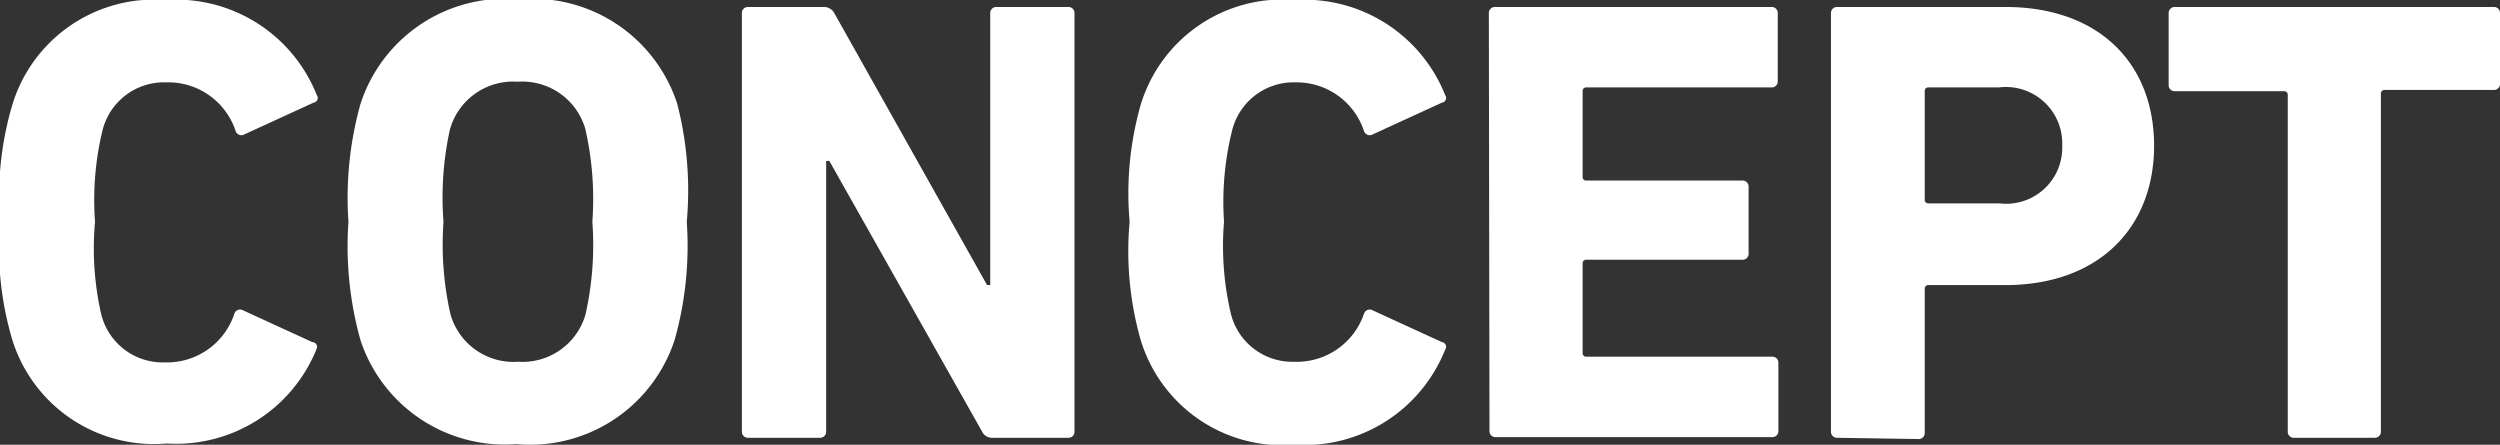
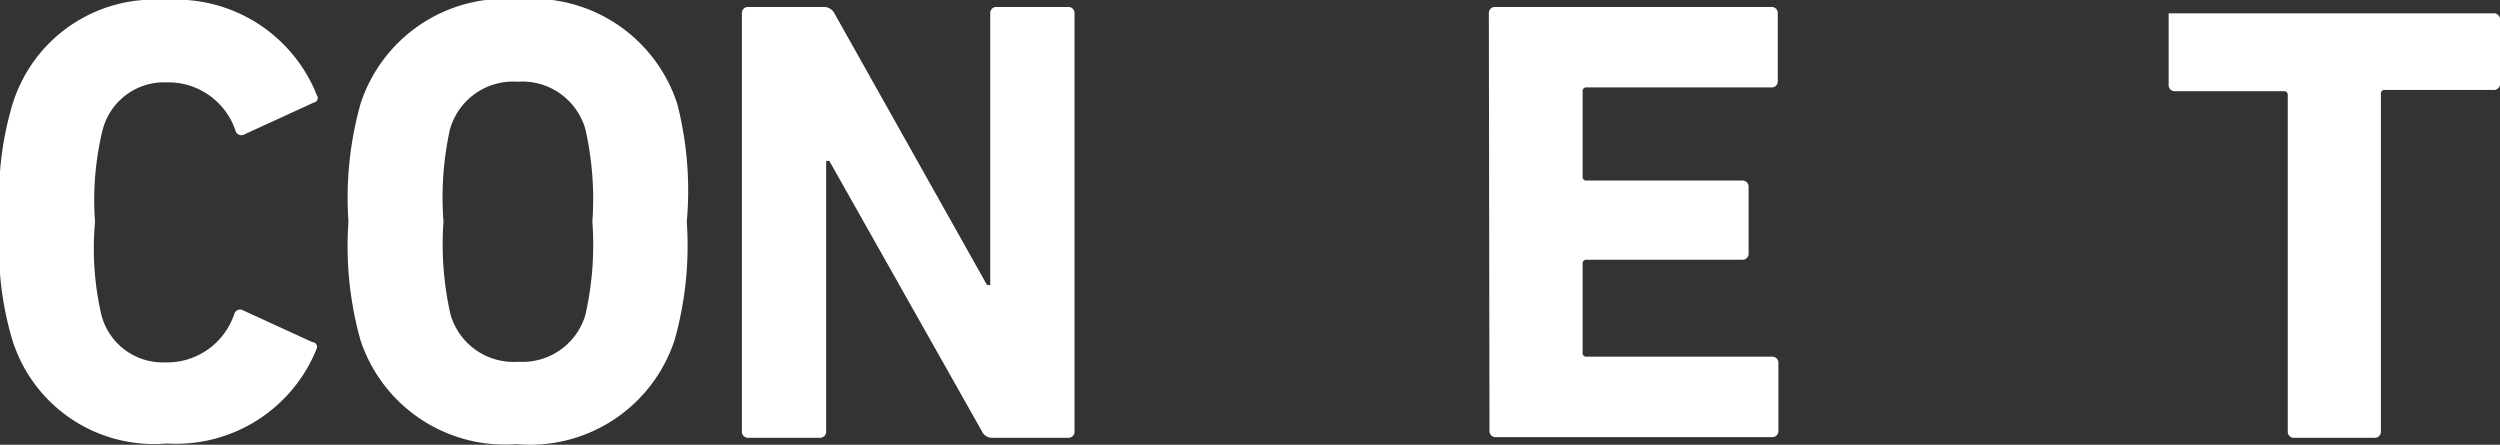
<svg xmlns="http://www.w3.org/2000/svg" viewBox="0 0 78.92 14.04">
  <rect x="0" y="0" width="78.92" height="14.04" fill="#333333" stroke="none" />
  <defs>
    <style>.cls-1{fill:#fff;}</style>
  </defs>
  <g id="レイヤー_2" data-name="レイヤー 2">
    <g id="layout">
      <path class="cls-1" d="M0,7A10.24,10.24,0,0,1,.38,3.34,4.68,4.68,0,0,1,5.22,0,4.78,4.78,0,0,1,10,3a.15.15,0,0,1-.1.24l-2.18,1a.19.19,0,0,1-.28-.1A2.24,2.24,0,0,0,5.24,2.6a2,2,0,0,0-2,1.5A9.32,9.32,0,0,0,3,7,9.32,9.32,0,0,0,3.2,9.94a2,2,0,0,0,2,1.5A2.24,2.24,0,0,0,7.4,9.9a.19.19,0,0,1,.28-.1l2.18,1A.15.15,0,0,1,10,11a4.78,4.78,0,0,1-4.74,3A4.68,4.68,0,0,1,.38,10.7,10.24,10.24,0,0,1,0,7Z" />
      <path class="cls-1" d="M11.38,10.74A11,11,0,0,1,11,7a11,11,0,0,1,.38-3.72,4.8,4.8,0,0,1,5-3.3,4.8,4.8,0,0,1,5,3.3A11,11,0,0,1,21.68,7a11,11,0,0,1-.38,3.72,4.8,4.8,0,0,1-5,3.3A4.8,4.8,0,0,1,11.38,10.74Zm7.1-.8A10,10,0,0,0,18.7,7a10,10,0,0,0-.22-2.92,2.07,2.07,0,0,0-2.14-1.5A2.07,2.07,0,0,0,14.2,4.1,10,10,0,0,0,14,7a10,10,0,0,0,.22,2.92,2.07,2.07,0,0,0,2.14,1.5A2.07,2.07,0,0,0,18.48,9.94Z" />
      <path class="cls-1" d="M23.42.42a.19.19,0,0,1,.2-.2H26a.37.37,0,0,1,.34.2L31.16,9h.1V.42a.19.19,0,0,1,.2-.2h2.26a.19.19,0,0,1,.2.2v13.2a.19.19,0,0,1-.2.2H31.34a.35.35,0,0,1-.34-.2L26.18,5.08h-.1v8.54a.19.19,0,0,1-.2.2H23.62a.19.19,0,0,1-.2-.2Z" />
-       <path class="cls-1" d="M35.66,7A10.24,10.24,0,0,1,36,3.34,4.68,4.68,0,0,1,40.88,0a4.78,4.78,0,0,1,4.74,3,.15.15,0,0,1-.1.24l-2.18,1a.19.19,0,0,1-.28-.1A2.24,2.24,0,0,0,40.9,2.6a2,2,0,0,0-2,1.5A9.32,9.32,0,0,0,38.64,7a9.32,9.32,0,0,0,.22,2.92,2,2,0,0,0,2,1.5A2.24,2.24,0,0,0,43.06,9.9a.19.19,0,0,1,.28-.1l2.18,1a.15.15,0,0,1,.1.24,4.78,4.78,0,0,1-4.74,3A4.68,4.68,0,0,1,36,10.7,10.24,10.24,0,0,1,35.66,7Z" />
      <path class="cls-1" d="M47,.42a.19.19,0,0,1,.2-.2h8.72a.19.19,0,0,1,.2.2V2.56a.19.19,0,0,1-.2.2H50.08a.11.11,0,0,0-.12.12v2.7a.11.11,0,0,0,.12.12H55a.19.19,0,0,1,.2.2V8a.19.19,0,0,1-.2.2H50.08a.11.11,0,0,0-.12.12v2.82a.11.11,0,0,0,.12.12h5.86a.19.19,0,0,1,.2.2v2.14a.19.19,0,0,1-.2.2H47.22a.19.19,0,0,1-.2-.2Z" />
-       <path class="cls-1" d="M58,13.82a.19.19,0,0,1-.2-.2V.42a.19.19,0,0,1,.2-.2H63.3C66.26.22,68,2,68,4.6S66.24,9,63.3,9H60.88a.11.11,0,0,0-.12.12v4.54a.19.19,0,0,1-.2.2ZM65.1,4.6a1.78,1.78,0,0,0-2-1.84H60.88a.11.11,0,0,0-.12.12V6.3a.11.11,0,0,0,.12.12h2.24A1.77,1.77,0,0,0,65.1,4.6Z" />
-       <path class="cls-1" d="M72.42,13.82a.19.19,0,0,1-.2-.2V3a.11.11,0,0,0-.12-.12H68.66a.19.19,0,0,1-.2-.2V.42a.19.19,0,0,1,.2-.2H78.72a.19.19,0,0,1,.2.2V2.64a.19.19,0,0,1-.2.2H75.28a.11.11,0,0,0-.12.12V13.62a.19.19,0,0,1-.2.2Z" />
+       <path class="cls-1" d="M72.42,13.82a.19.19,0,0,1-.2-.2V3a.11.11,0,0,0-.12-.12H68.66a.19.19,0,0,1-.2-.2V.42H78.72a.19.19,0,0,1,.2.2V2.64a.19.19,0,0,1-.2.2H75.28a.11.11,0,0,0-.12.12V13.62a.19.19,0,0,1-.2.2Z" />
    </g>
  </g>
</svg>